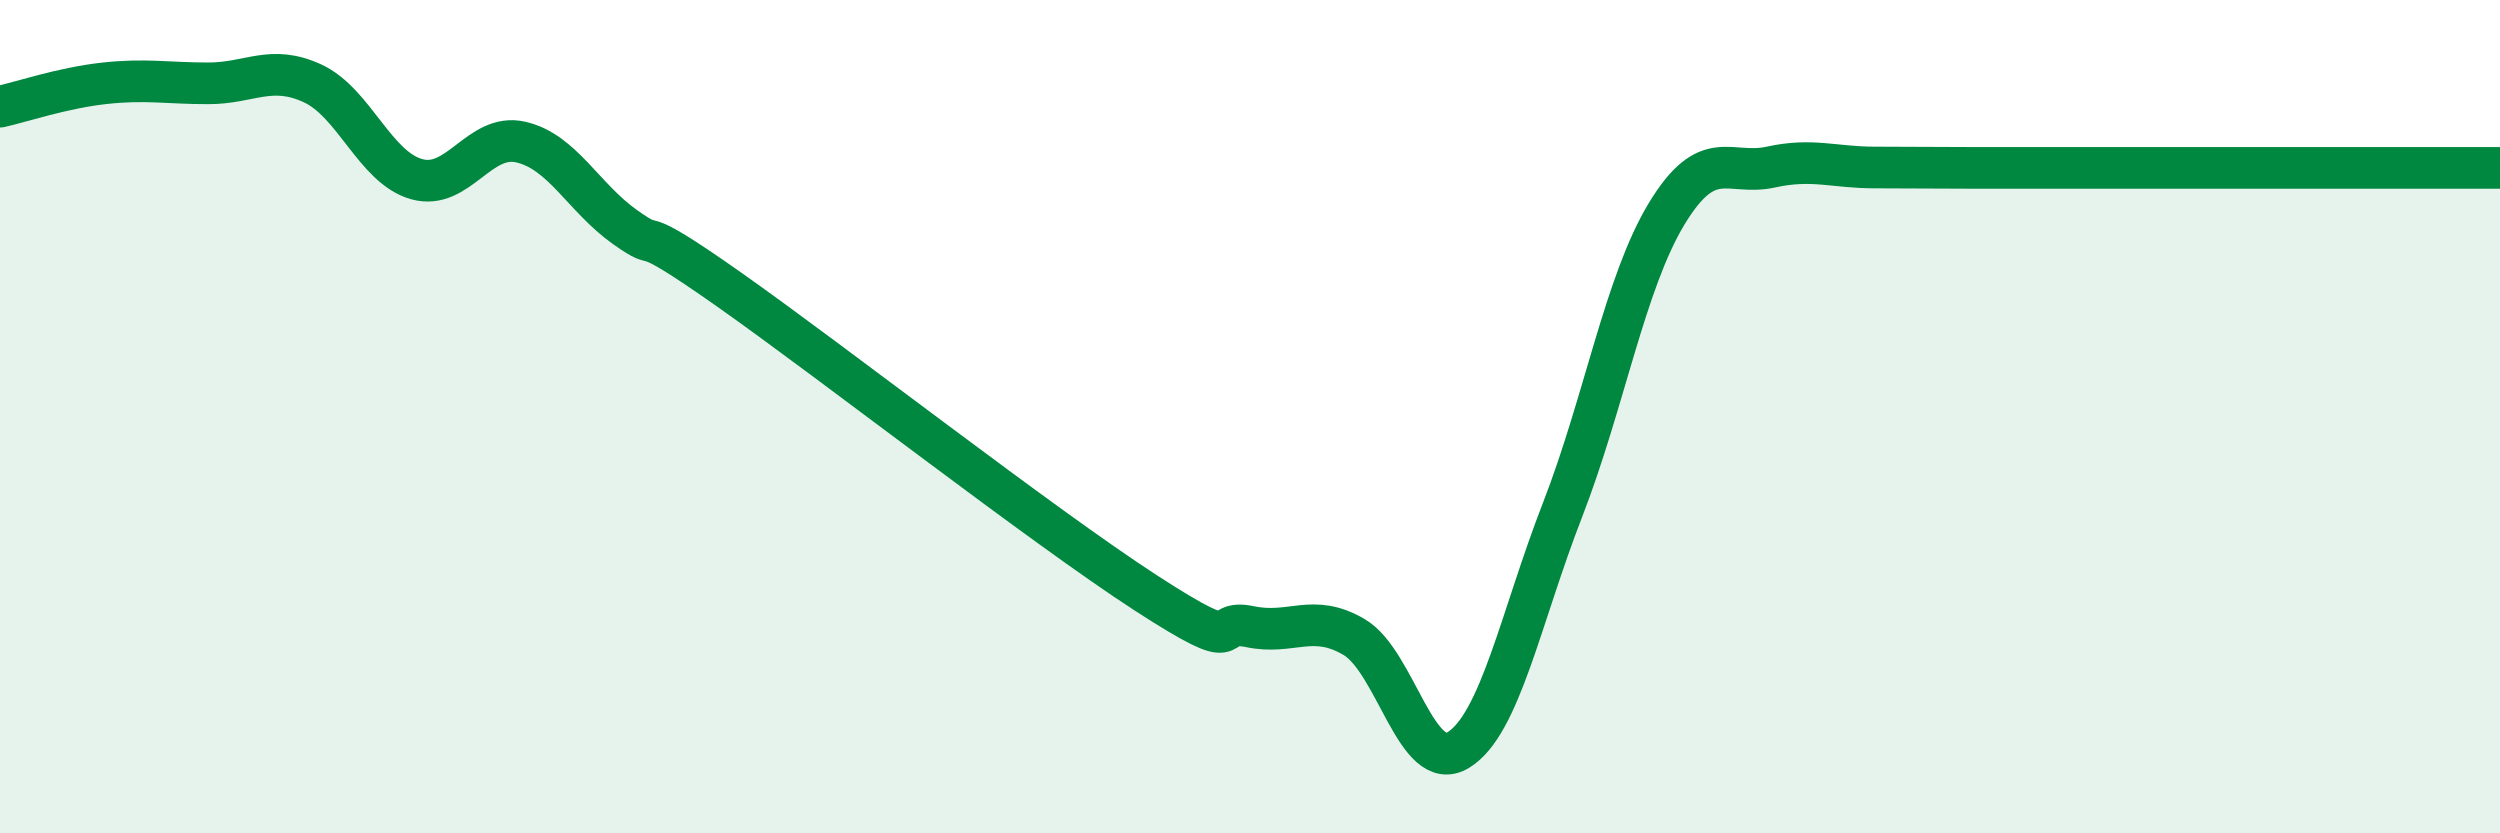
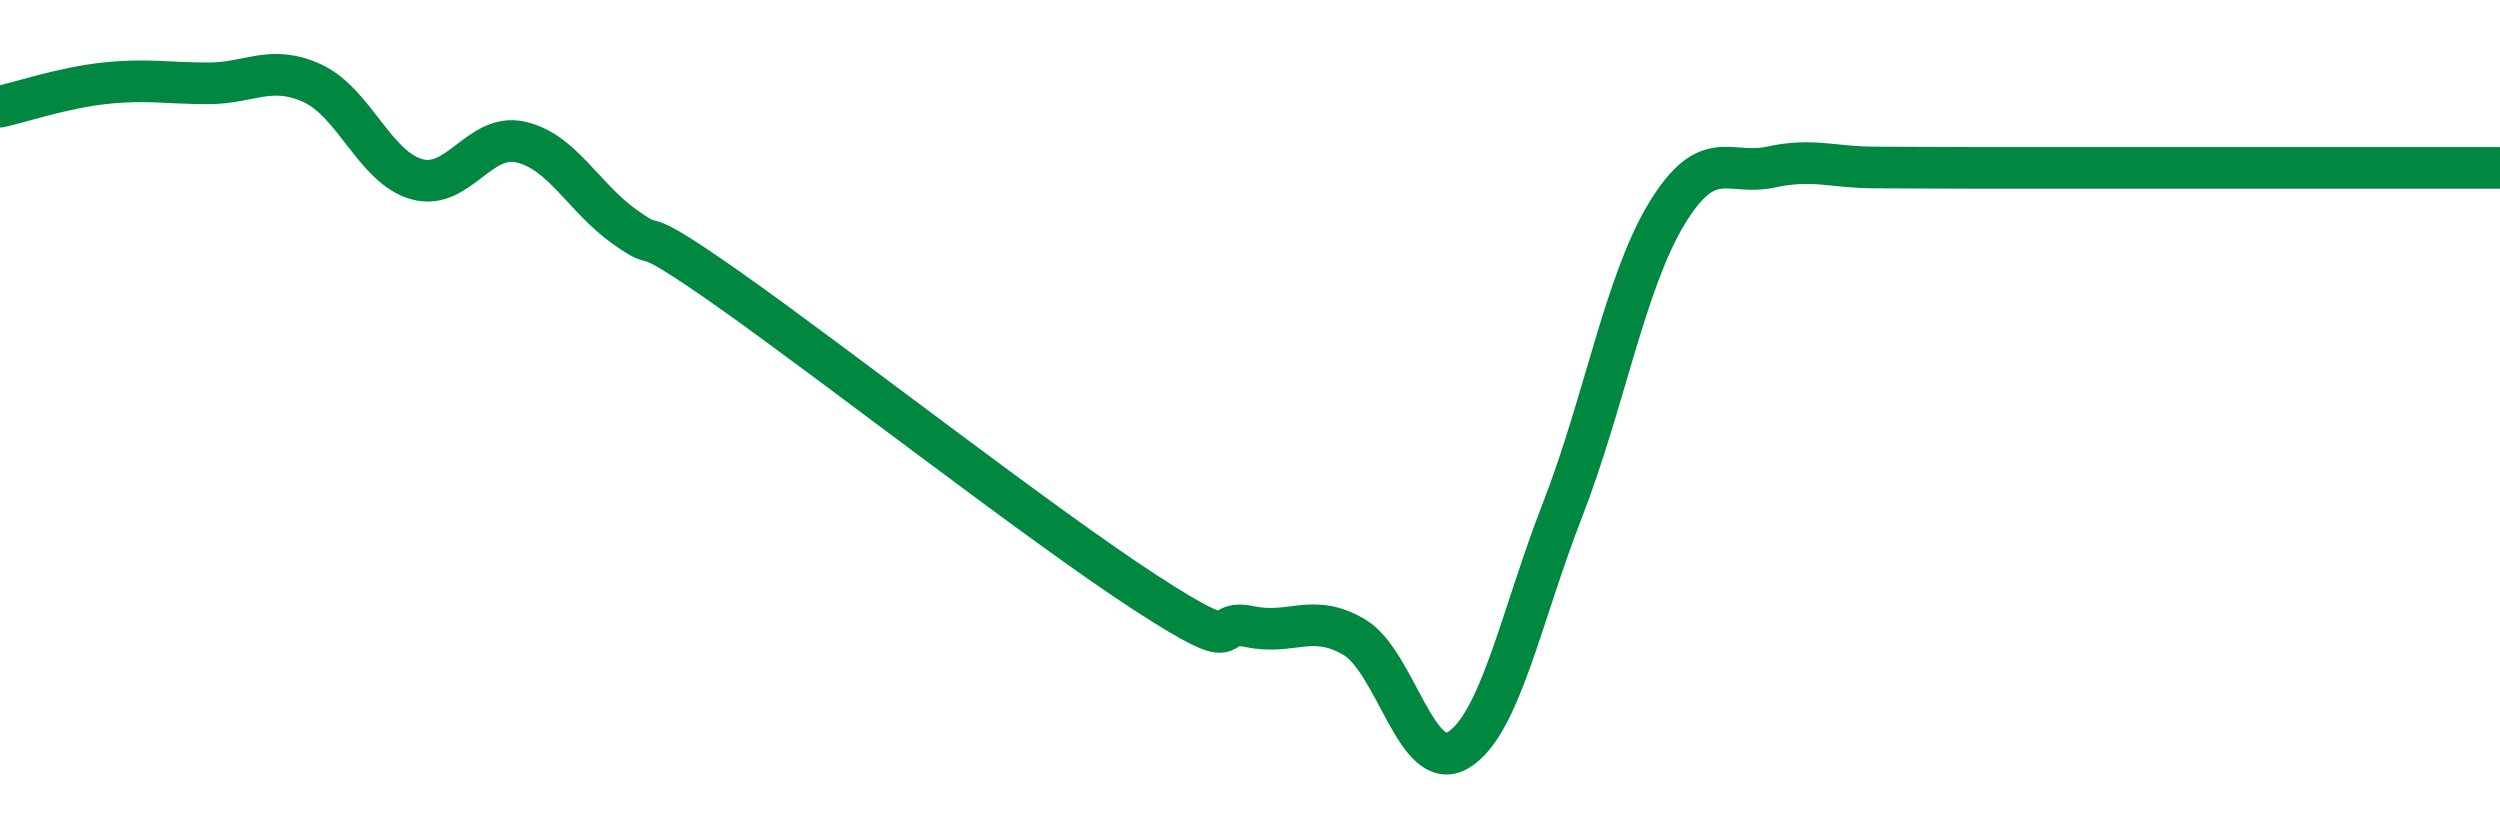
<svg xmlns="http://www.w3.org/2000/svg" width="60" height="20" viewBox="0 0 60 20">
-   <path d="M 0,2.56 C 0.5,2.45 1.5,2.11 2.5,2 C 3.5,1.89 4,2 5,2 C 6,2 6.5,1.54 7.5,2 C 8.5,2.46 9,4.02 10,4.3 C 11,4.58 11.5,3.18 12.5,3.41 C 13.5,3.64 14,4.74 15,5.45 C 16,6.16 15,5.19 17.5,6.95 C 20,8.71 25,12.61 27.5,14.23 C 30,15.85 29,14.83 30,15.04 C 31,15.25 31.5,14.7 32.5,15.29 C 33.5,15.88 34,18.61 35,18 C 36,17.39 36.5,14.81 37.5,12.24 C 38.5,9.67 39,6.78 40,5.13 C 41,3.48 41.5,4.23 42.5,4.01 C 43.5,3.79 44,4.02 45,4.02 C 46,4.02 46.5,4.03 47.5,4.03 C 48.5,4.03 49,4.03 50,4.03 C 51,4.03 51.5,4.03 52.5,4.03 C 53.5,4.03 53.5,4.03 55,4.03 C 56.5,4.03 59,4.03 60,4.03L60 20L0 20Z" fill="#008740" opacity="0.1" stroke-linecap="round" stroke-linejoin="round" />
  <path d="M 0,2.56 C 0.5,2.45 1.5,2.11 2.5,2 C 3.5,1.89 4,2 5,2 C 6,2 6.5,1.54 7.5,2 C 8.5,2.46 9,4.02 10,4.3 C 11,4.58 11.5,3.18 12.5,3.41 C 13.5,3.64 14,4.74 15,5.45 C 16,6.16 15,5.19 17.5,6.95 C 20,8.71 25,12.61 27.5,14.23 C 30,15.85 29,14.83 30,15.04 C 31,15.25 31.5,14.7 32.5,15.29 C 33.5,15.88 34,18.61 35,18 C 36,17.39 36.5,14.81 37.5,12.24 C 38.5,9.67 39,6.78 40,5.13 C 41,3.48 41.5,4.23 42.5,4.01 C 43.5,3.79 44,4.02 45,4.02 C 46,4.02 46.5,4.03 47.5,4.03 C 48.5,4.03 49,4.03 50,4.03 C 51,4.03 51.5,4.03 52.5,4.03 C 53.5,4.03 53.5,4.03 55,4.03 C 56.5,4.03 59,4.03 60,4.03" stroke="#008740" stroke-width="1" fill="none" stroke-linecap="round" stroke-linejoin="round" />
</svg>